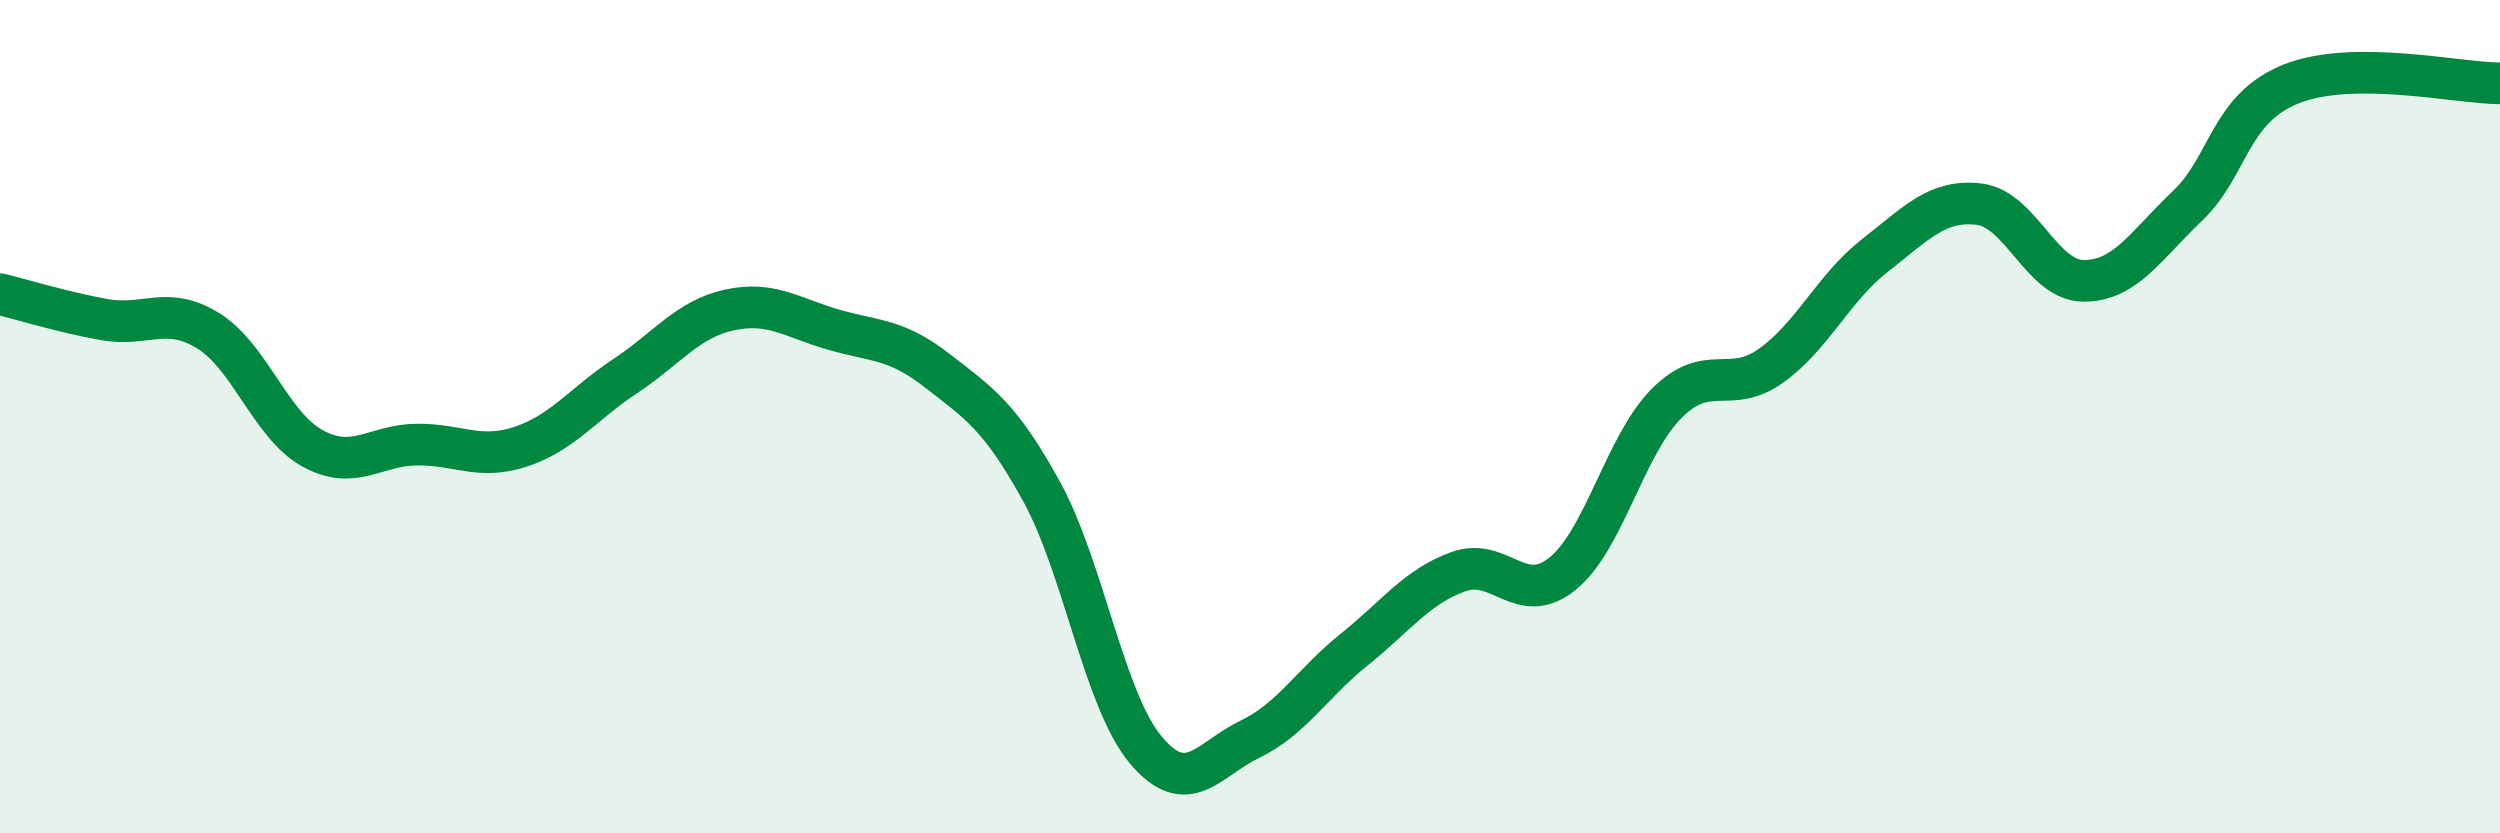
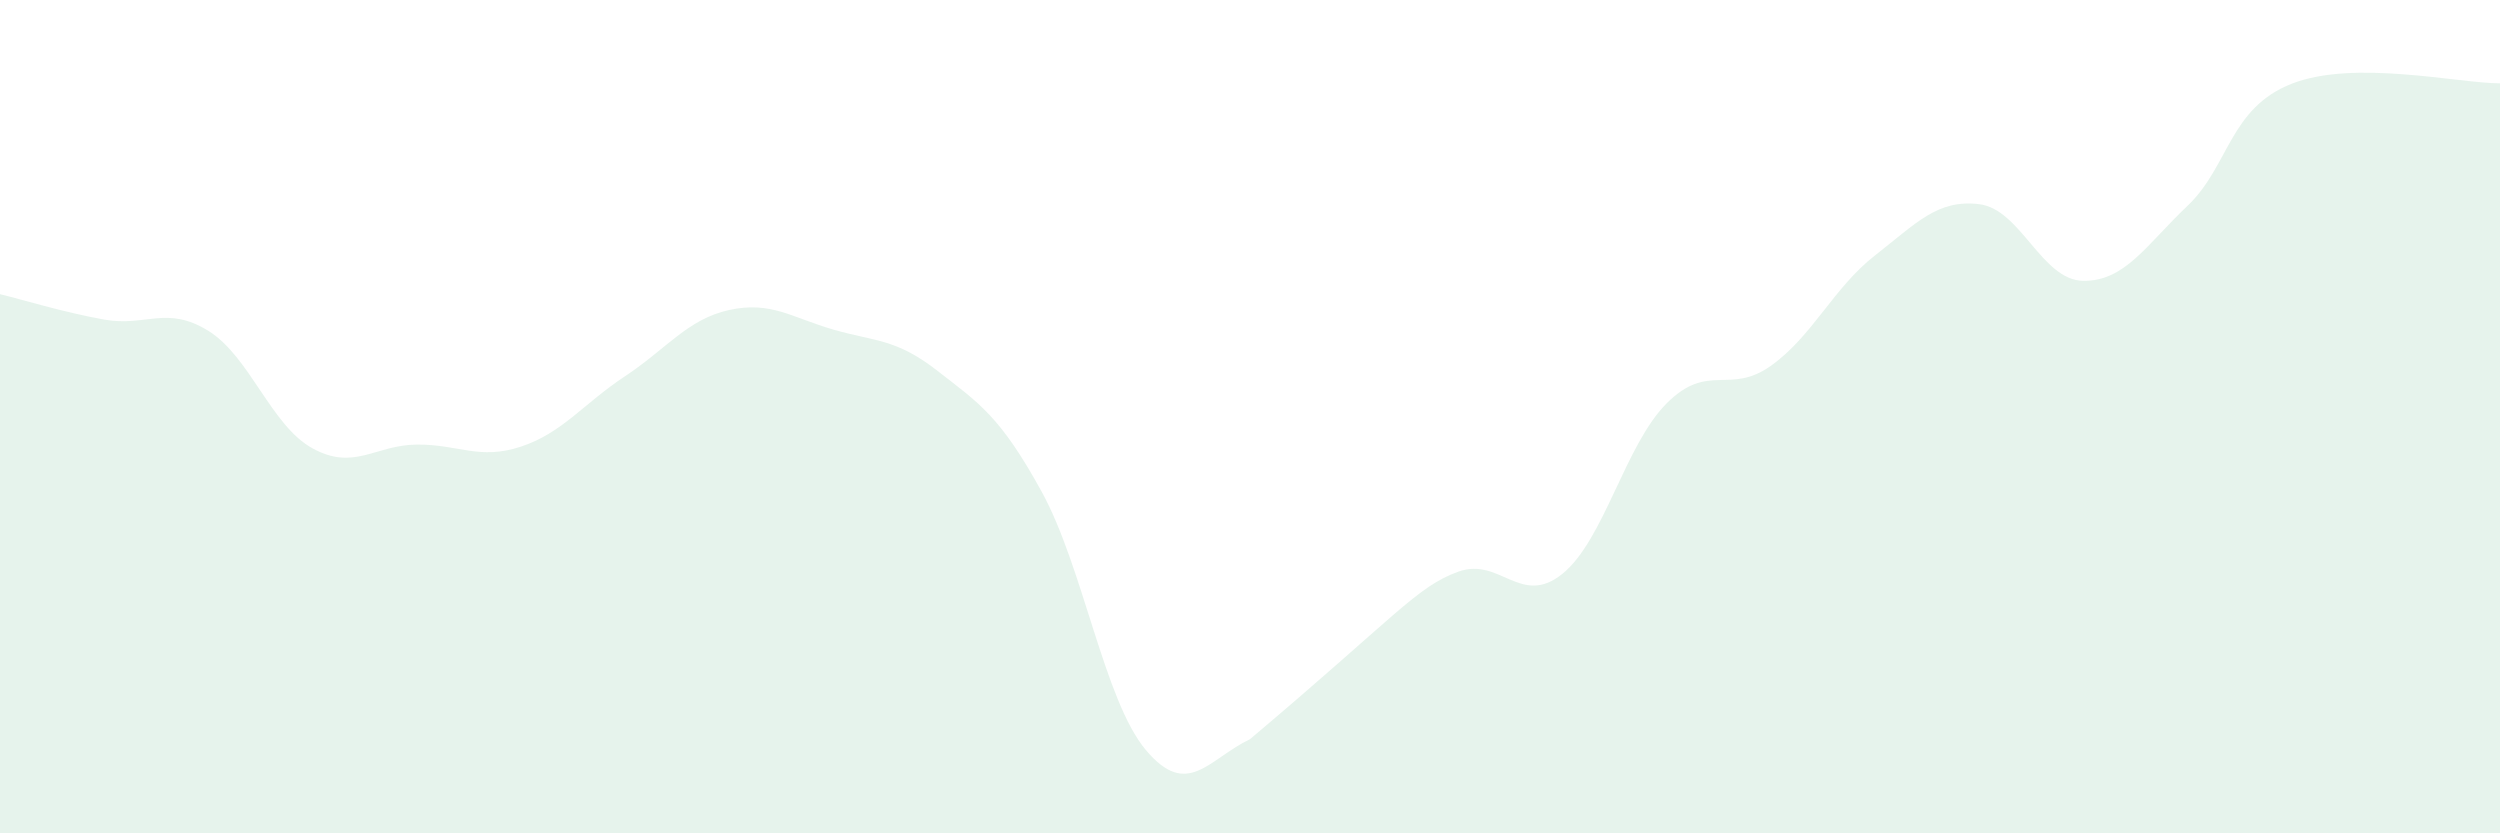
<svg xmlns="http://www.w3.org/2000/svg" width="60" height="20" viewBox="0 0 60 20">
-   <path d="M 0,7.06 C 0.5,7.18 1.5,7.49 2.5,7.67 C 3.5,7.85 4,7.32 5,7.94 C 6,8.56 6.5,10.21 7.5,10.76 C 8.5,11.31 9,10.68 10,10.67 C 11,10.66 11.5,11.05 12.5,10.72 C 13.5,10.39 14,9.69 15,9.03 C 16,8.37 16.5,7.66 17.5,7.44 C 18.5,7.22 19,7.62 20,7.91 C 21,8.2 21.5,8.12 22.5,8.9 C 23.5,9.68 24,9.98 25,11.8 C 26,13.62 26.5,16.81 27.5,18 C 28.5,19.19 29,18.22 30,17.74 C 31,17.26 31.5,16.39 32.5,15.59 C 33.5,14.79 34,14.08 35,13.72 C 36,13.36 36.5,14.58 37.5,13.77 C 38.5,12.96 39,10.68 40,9.68 C 41,8.68 41.5,9.49 42.5,8.78 C 43.5,8.07 44,6.91 45,6.13 C 46,5.35 46.5,4.78 47.5,4.9 C 48.5,5.02 49,6.73 50,6.74 C 51,6.75 51.5,5.89 52.5,4.94 C 53.5,3.99 53.5,2.6 55,2.01 C 56.5,1.42 59,2 60,2L60 20L0 20Z" fill="#008740" opacity="0.1" stroke-linecap="round" stroke-linejoin="round" />
-   <path d="M 0,7.06 C 0.5,7.18 1.5,7.49 2.5,7.67 C 3.5,7.85 4,7.32 5,7.94 C 6,8.56 6.5,10.21 7.5,10.76 C 8.5,11.31 9,10.68 10,10.67 C 11,10.66 11.5,11.05 12.5,10.72 C 13.5,10.39 14,9.69 15,9.03 C 16,8.37 16.5,7.66 17.5,7.44 C 18.5,7.22 19,7.62 20,7.91 C 21,8.2 21.5,8.12 22.5,8.9 C 23.5,9.68 24,9.98 25,11.8 C 26,13.62 26.5,16.81 27.5,18 C 28.5,19.19 29,18.22 30,17.74 C 31,17.26 31.5,16.39 32.5,15.59 C 33.5,14.79 34,14.08 35,13.72 C 36,13.36 36.5,14.58 37.5,13.77 C 38.5,12.96 39,10.68 40,9.68 C 41,8.68 41.5,9.49 42.5,8.78 C 43.5,8.07 44,6.91 45,6.13 C 46,5.35 46.5,4.78 47.5,4.9 C 48.5,5.02 49,6.73 50,6.74 C 51,6.75 51.5,5.89 52.5,4.94 C 53.5,3.99 53.5,2.6 55,2.01 C 56.5,1.42 59,2 60,2" stroke="#008740" stroke-width="1" fill="none" stroke-linecap="round" stroke-linejoin="round" />
+   <path d="M 0,7.06 C 0.5,7.18 1.5,7.49 2.5,7.67 C 3.5,7.85 4,7.32 5,7.94 C 6,8.56 6.5,10.21 7.5,10.76 C 8.5,11.31 9,10.68 10,10.67 C 11,10.66 11.5,11.05 12.5,10.72 C 13.5,10.39 14,9.69 15,9.03 C 16,8.37 16.5,7.66 17.5,7.44 C 18.5,7.22 19,7.62 20,7.91 C 21,8.2 21.5,8.12 22.5,8.9 C 23.5,9.68 24,9.98 25,11.8 C 26,13.62 26.5,16.81 27.5,18 C 28.5,19.19 29,18.22 30,17.74 C 33.5,14.79 34,14.08 35,13.72 C 36,13.36 36.5,14.58 37.5,13.77 C 38.5,12.96 39,10.68 40,9.68 C 41,8.68 41.5,9.49 42.5,8.78 C 43.5,8.07 44,6.91 45,6.13 C 46,5.35 46.5,4.78 47.5,4.9 C 48.5,5.02 49,6.73 50,6.74 C 51,6.75 51.5,5.89 52.5,4.94 C 53.5,3.99 53.5,2.6 55,2.01 C 56.5,1.42 59,2 60,2L60 20L0 20Z" fill="#008740" opacity="0.1" stroke-linecap="round" stroke-linejoin="round" />
</svg>